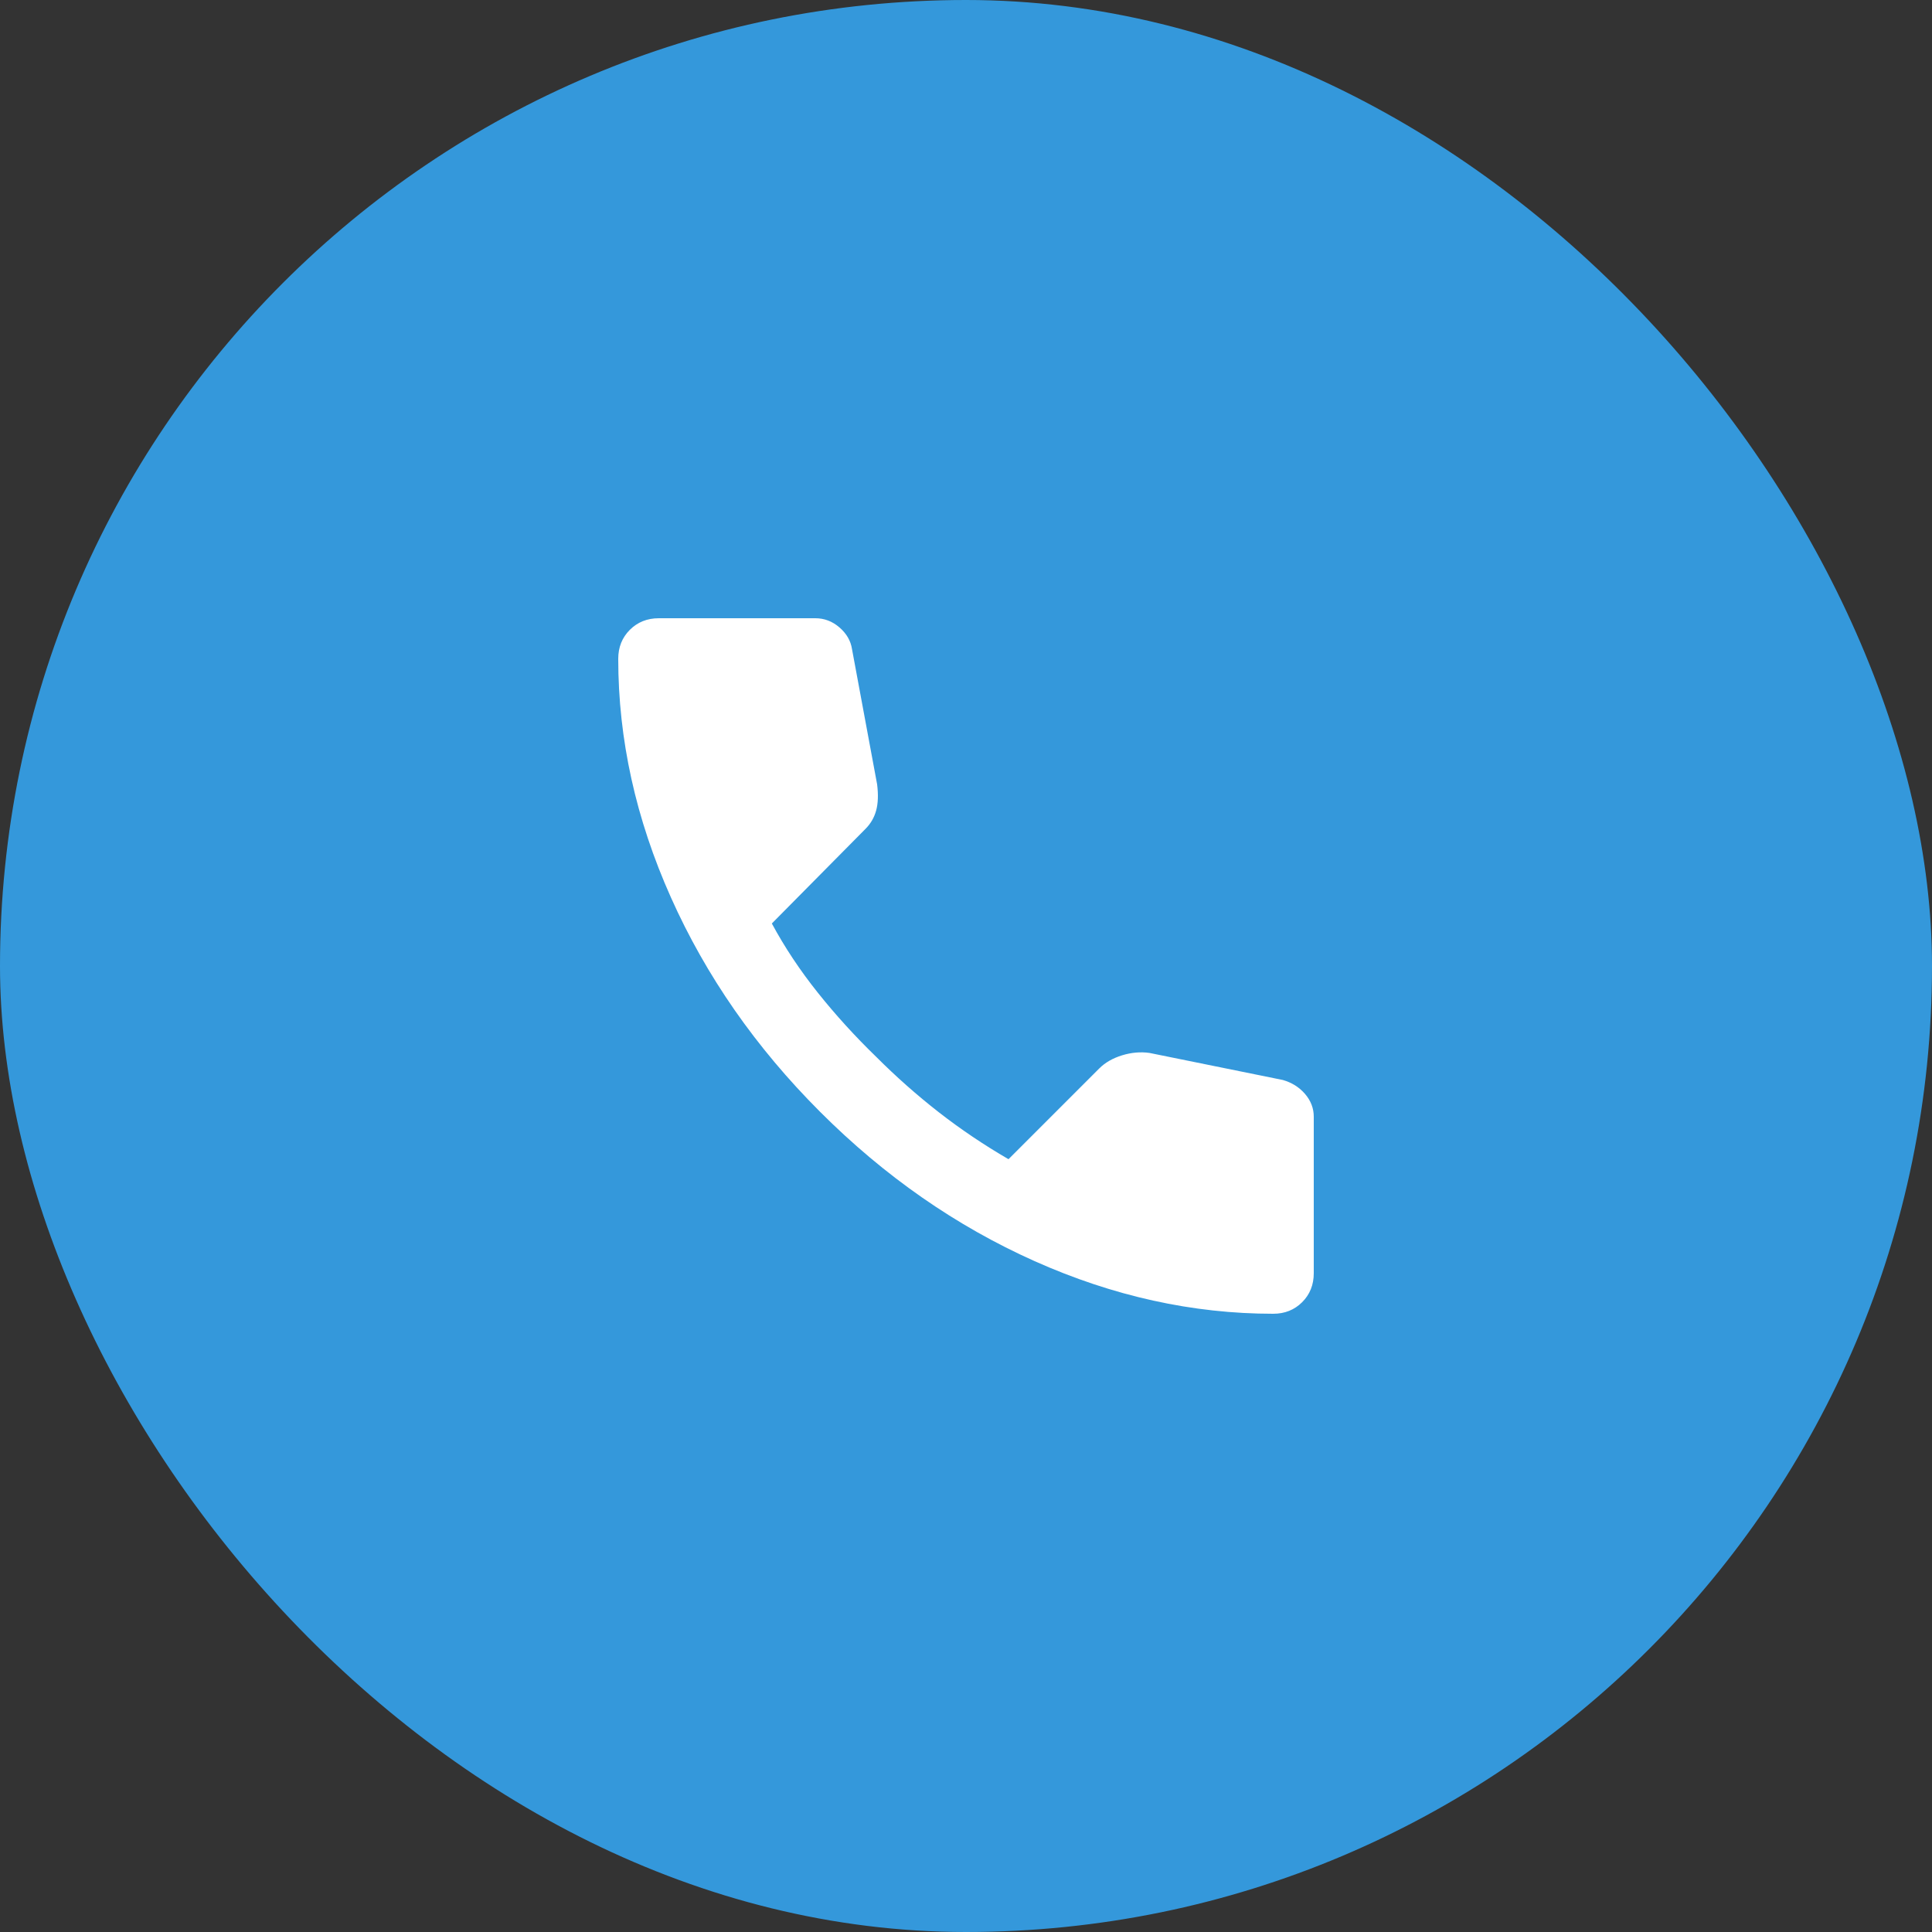
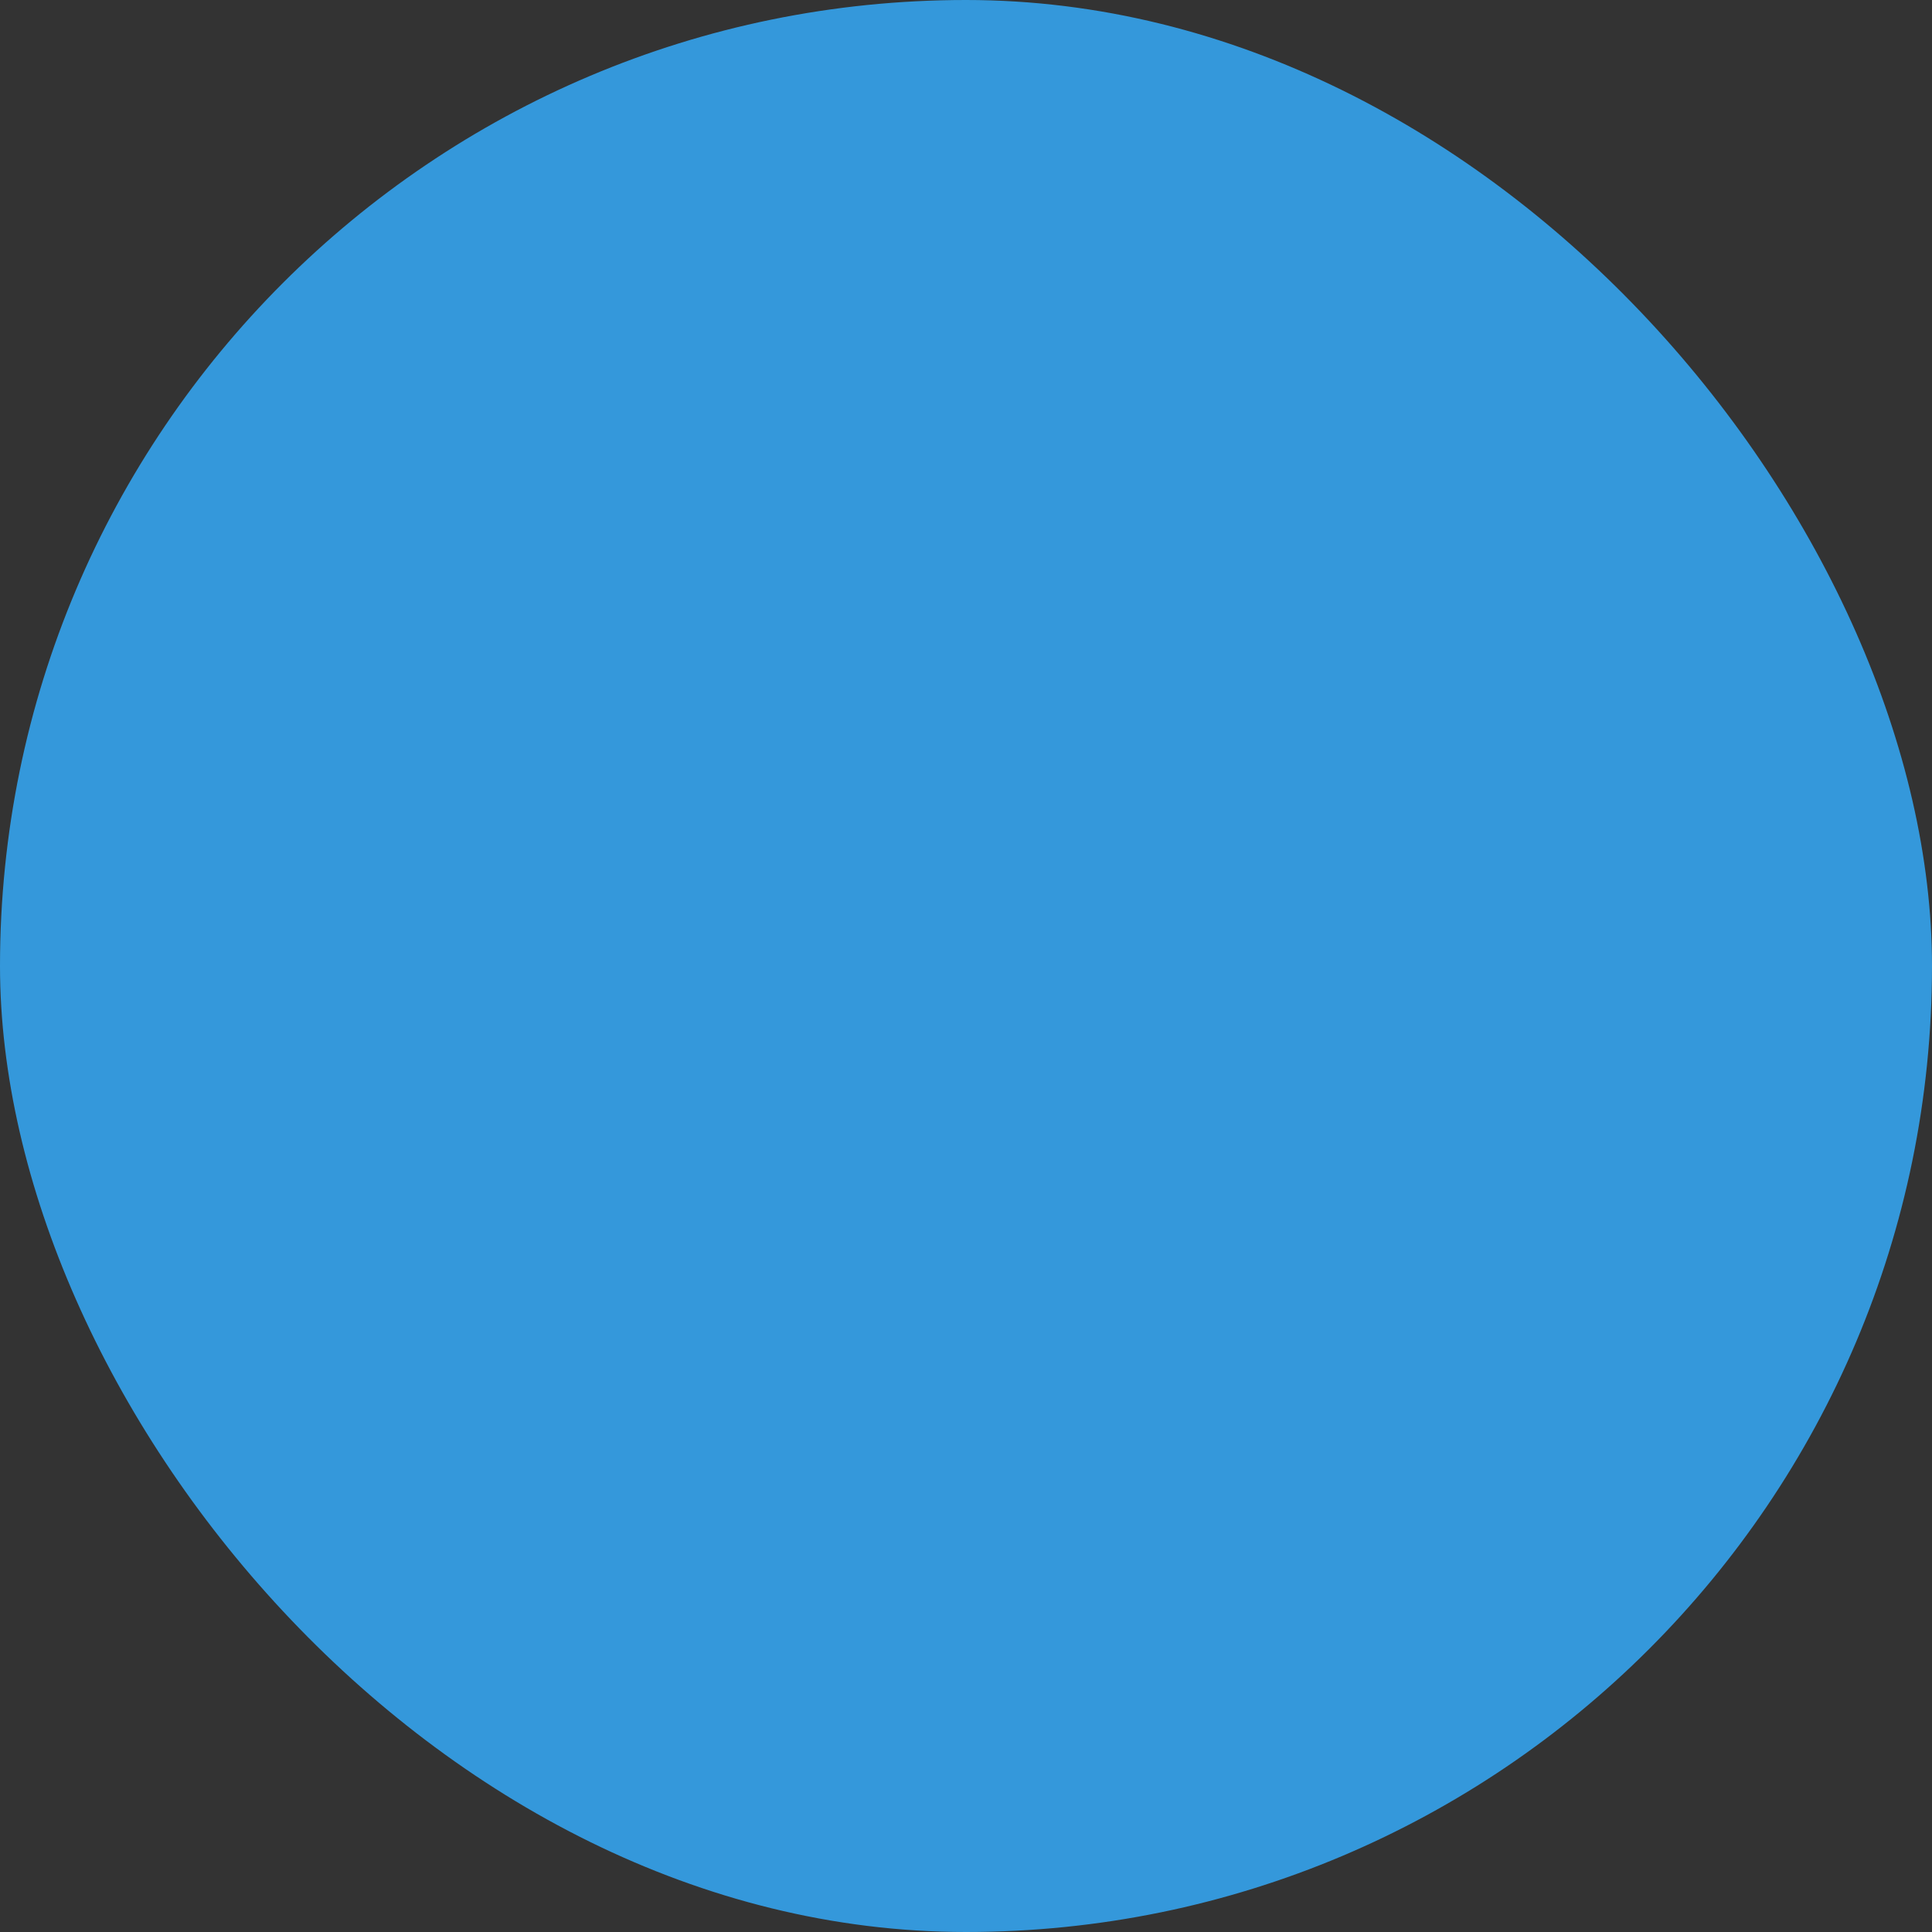
<svg xmlns="http://www.w3.org/2000/svg" width="50" height="50" viewBox="0 0 50 50" fill="none">
  <rect x="0" y="0" width="50" height="50" fill="#333333" stroke="none" />
  <rect width="50" height="50" rx="25" fill="#3498DB" />
  <mask id="mask0_136_707" style="mask-type:alpha" maskUnits="userSpaceOnUse" x="13" y="13" width="24" height="24">
    <rect x="13" y="13" width="24" height="24" fill="#D9D9D9" />
  </mask>
  <g mask="url(#mask0_136_707)">
-     <path d="M32.95 34C30.867 34 28.808 33.546 26.775 32.638C24.742 31.729 22.892 30.442 21.225 28.775C19.558 27.108 18.271 25.258 17.363 23.225C16.454 21.192 16 19.133 16 17.05C16 16.75 16.1 16.5 16.3 16.3C16.5 16.1 16.75 16 17.05 16H21.1C21.333 16 21.542 16.079 21.725 16.238C21.908 16.396 22.017 16.583 22.05 16.8L22.7 20.3C22.733 20.567 22.725 20.792 22.675 20.975C22.625 21.158 22.533 21.317 22.4 21.45L19.975 23.9C20.308 24.517 20.704 25.113 21.163 25.688C21.621 26.262 22.125 26.817 22.675 27.35C23.192 27.867 23.733 28.346 24.3 28.788C24.867 29.229 25.467 29.633 26.1 30L28.45 27.65C28.6 27.5 28.796 27.387 29.038 27.312C29.279 27.238 29.517 27.217 29.75 27.25L33.2 27.95C33.433 28.017 33.625 28.137 33.775 28.312C33.925 28.488 34 28.683 34 28.9V32.95C34 33.25 33.9 33.5 33.7 33.7C33.5 33.9 33.25 34 32.95 34Z" fill="white" />
-   </g>
+     </g>
</svg>